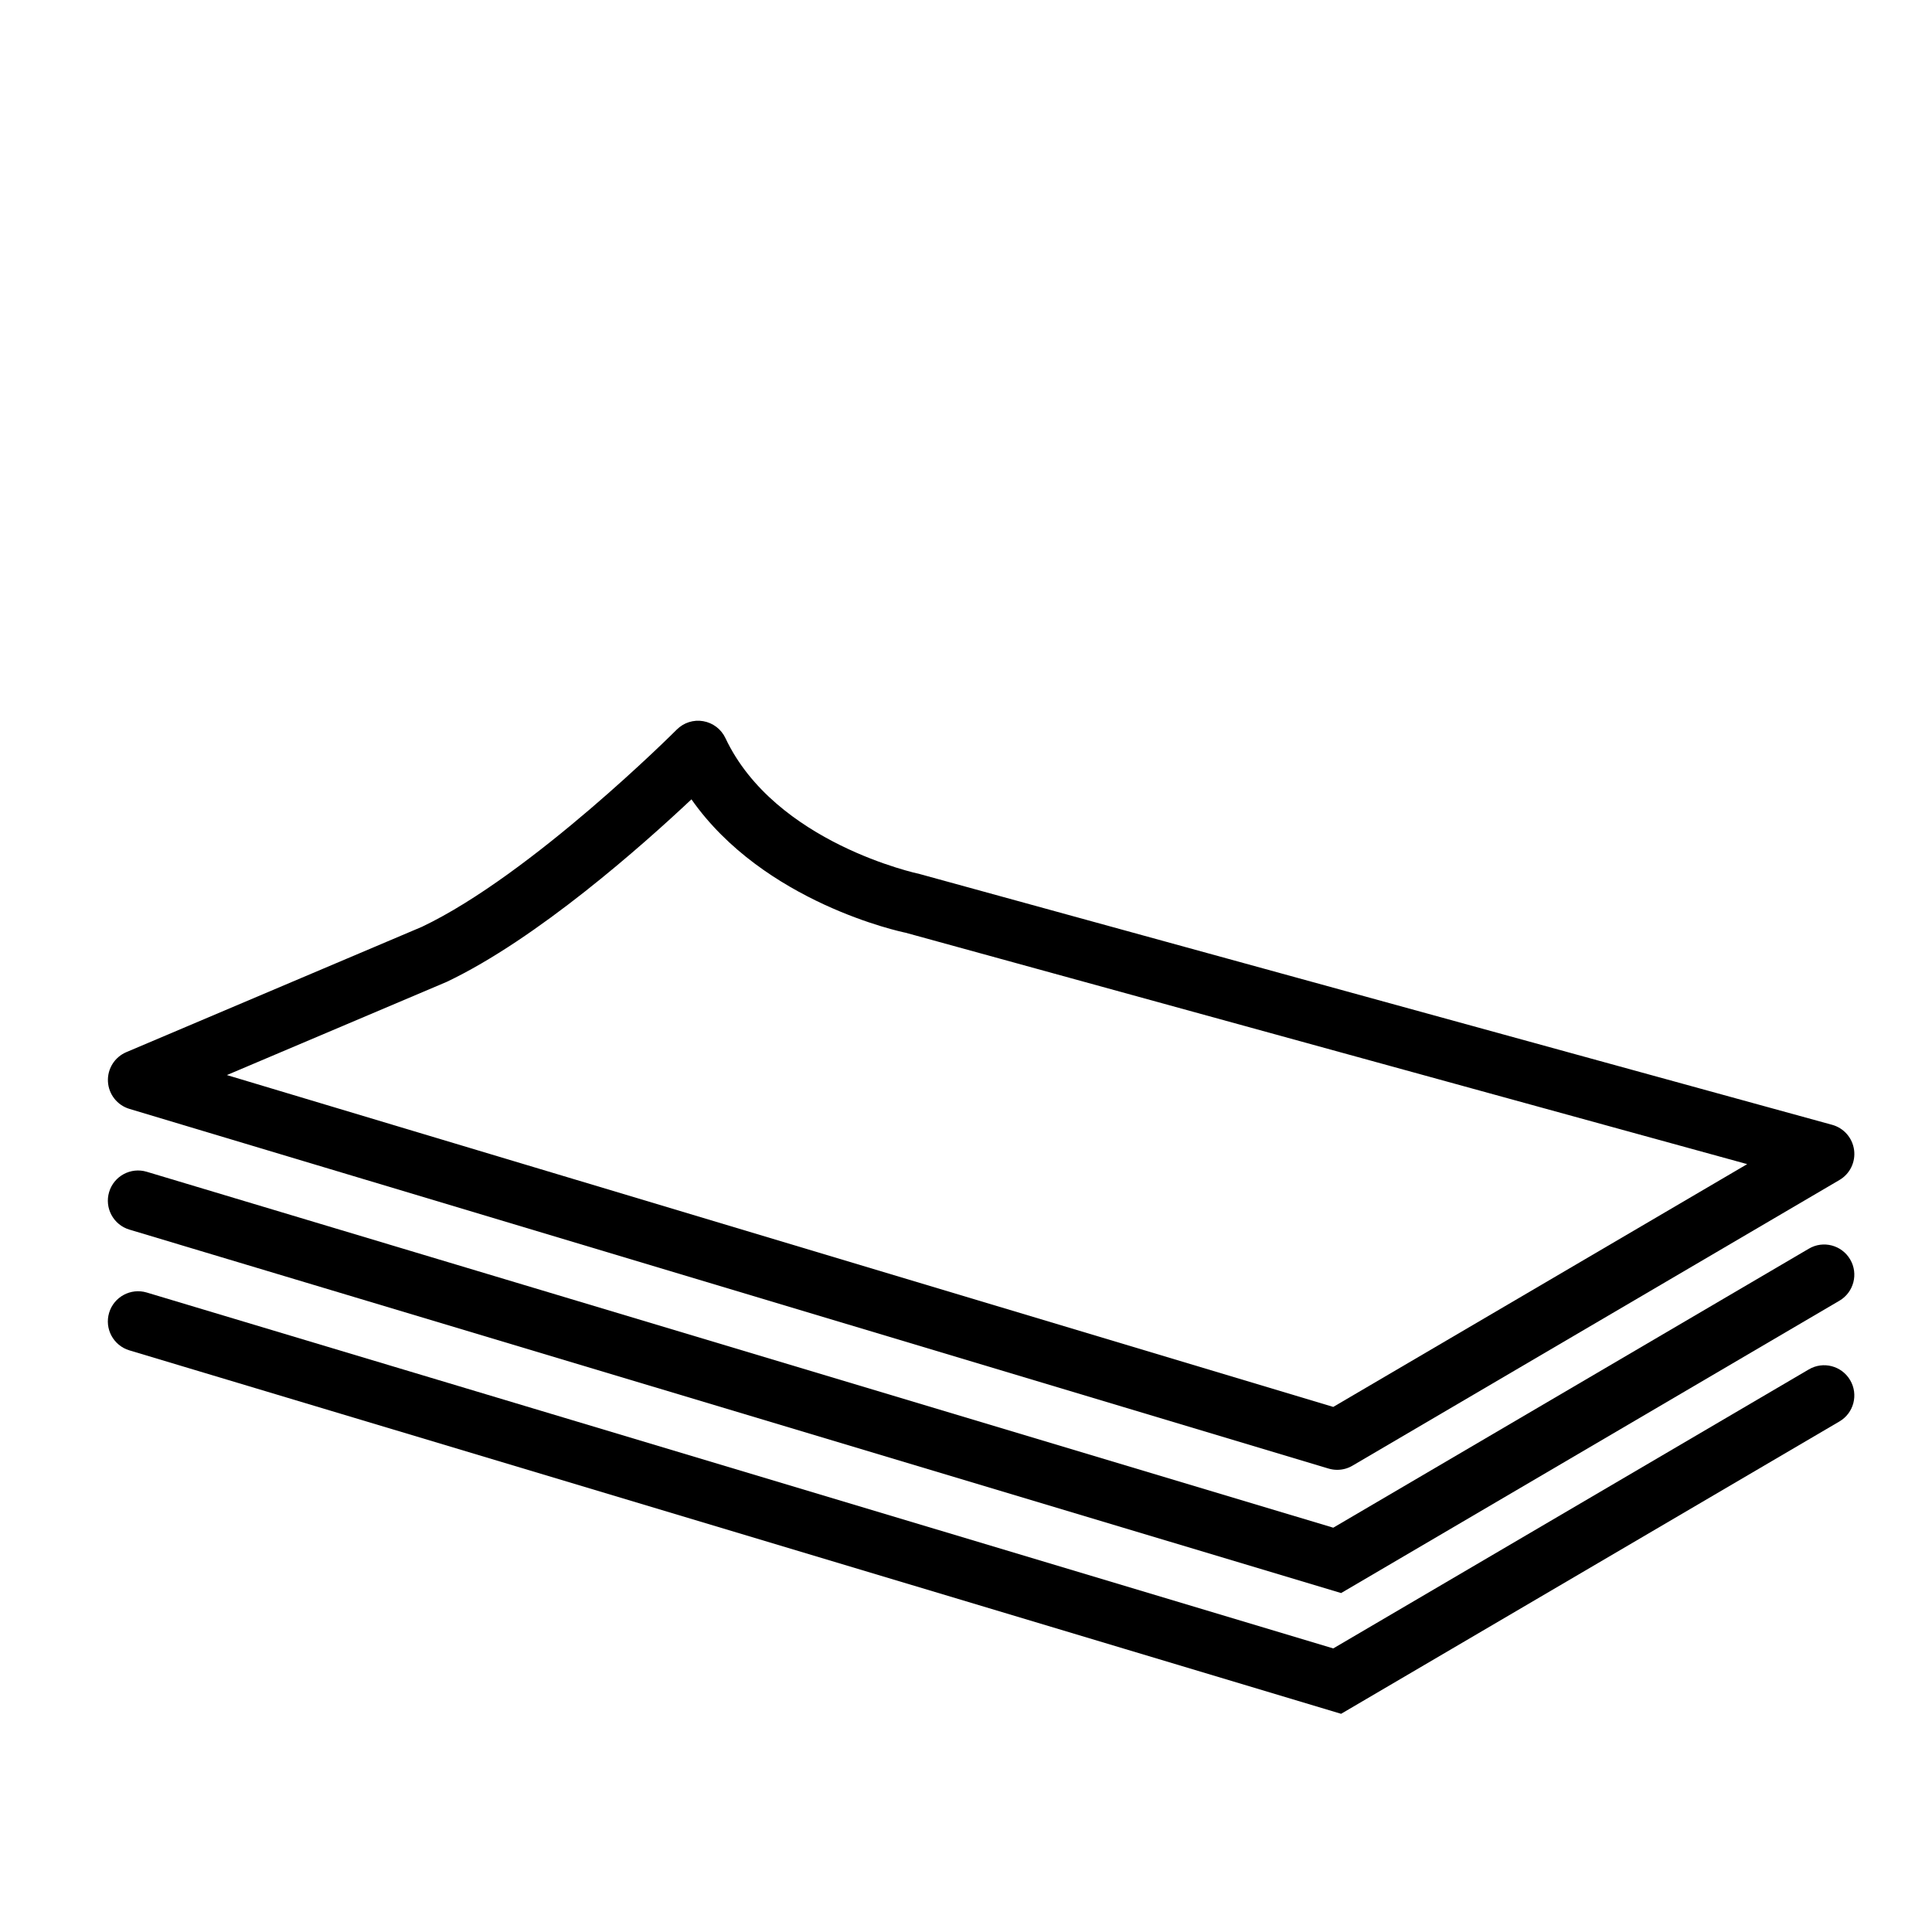
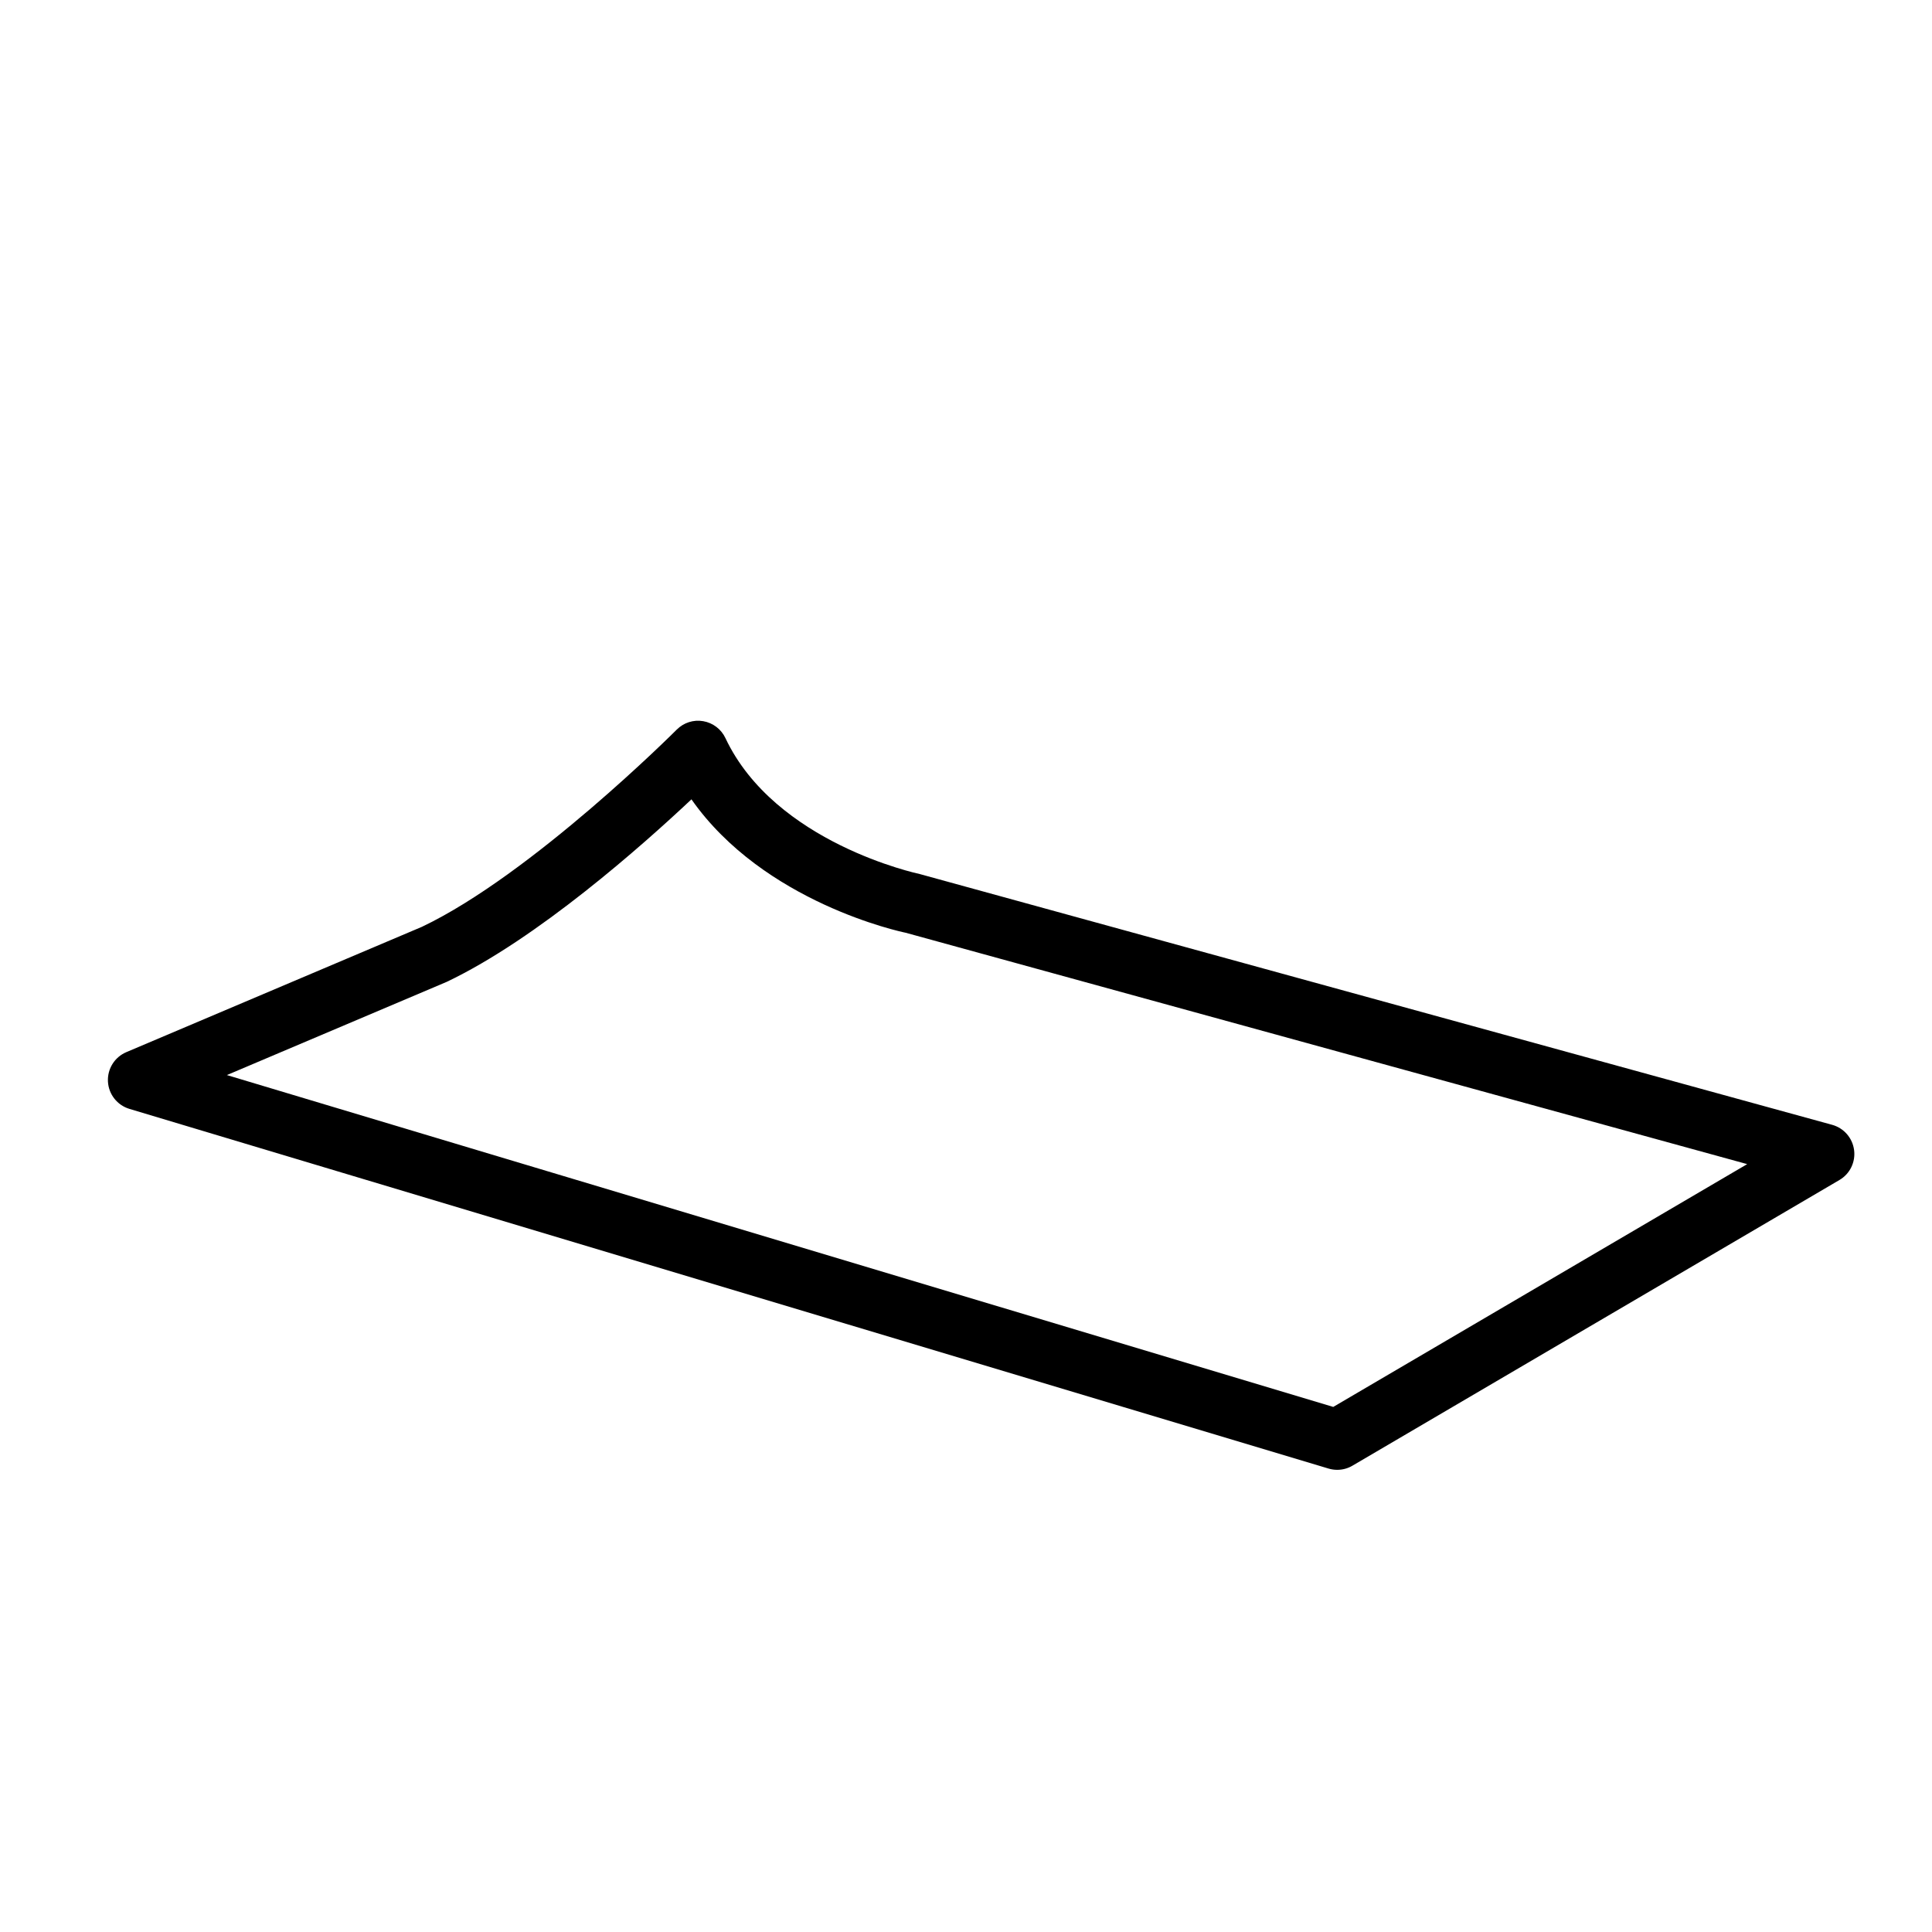
<svg xmlns="http://www.w3.org/2000/svg" version="1.1" id="Capa_1" x="0px" y="0px" width="64px" height="64px" viewBox="0 0 64 64" enable-background="new 0 0 64 64" xml:space="preserve">
  <g>
    <path d="M60.692,37.261l-30.227-8.308c-0.047-0.01-4.792-1.019-6.435-4.504c-0.139-0.295-0.413-0.503-0.734-0.559   c-0.322-0.057-0.649,0.049-0.879,0.28c-0.047,0.048-4.8,4.799-8.438,6.531l-9.795,4.153c-0.388,0.165-0.631,0.555-0.608,0.976   s0.308,0.782,0.711,0.903l39.723,11.915c0.094,0.028,0.191,0.042,0.287,0.042c0.176,0,0.351-0.046,0.506-0.138l16.131-9.463   c0.347-0.203,0.538-0.595,0.485-0.993C61.366,37.696,61.08,37.368,60.692,37.261z M44.166,46.606L7.516,35.613l7.283-3.088   c2.999-1.427,6.475-4.512,8.106-6.046c2.397,3.421,6.94,4.389,7.095,4.419l27.878,7.665L44.166,46.606z" />
-     <path d="M61.289,41.72c-0.28-0.477-0.894-0.637-1.368-0.356l-15.755,9.243L4.86,38.816c-0.528-0.158-1.086,0.141-1.245,0.671   c-0.159,0.529,0.142,1.086,0.671,1.245l40.14,12.04l16.507-9.684C61.409,42.809,61.569,42.196,61.289,41.72z" />
-     <path d="M59.921,45.363l-15.755,9.243L4.86,42.816c-0.528-0.157-1.086,0.142-1.245,0.671c-0.159,0.529,0.142,1.086,0.671,1.245   l40.14,12.04l16.507-9.684c0.477-0.279,0.636-0.892,0.356-1.368C61.009,45.243,60.396,45.083,59.921,45.363z" />
  </g>
</svg>